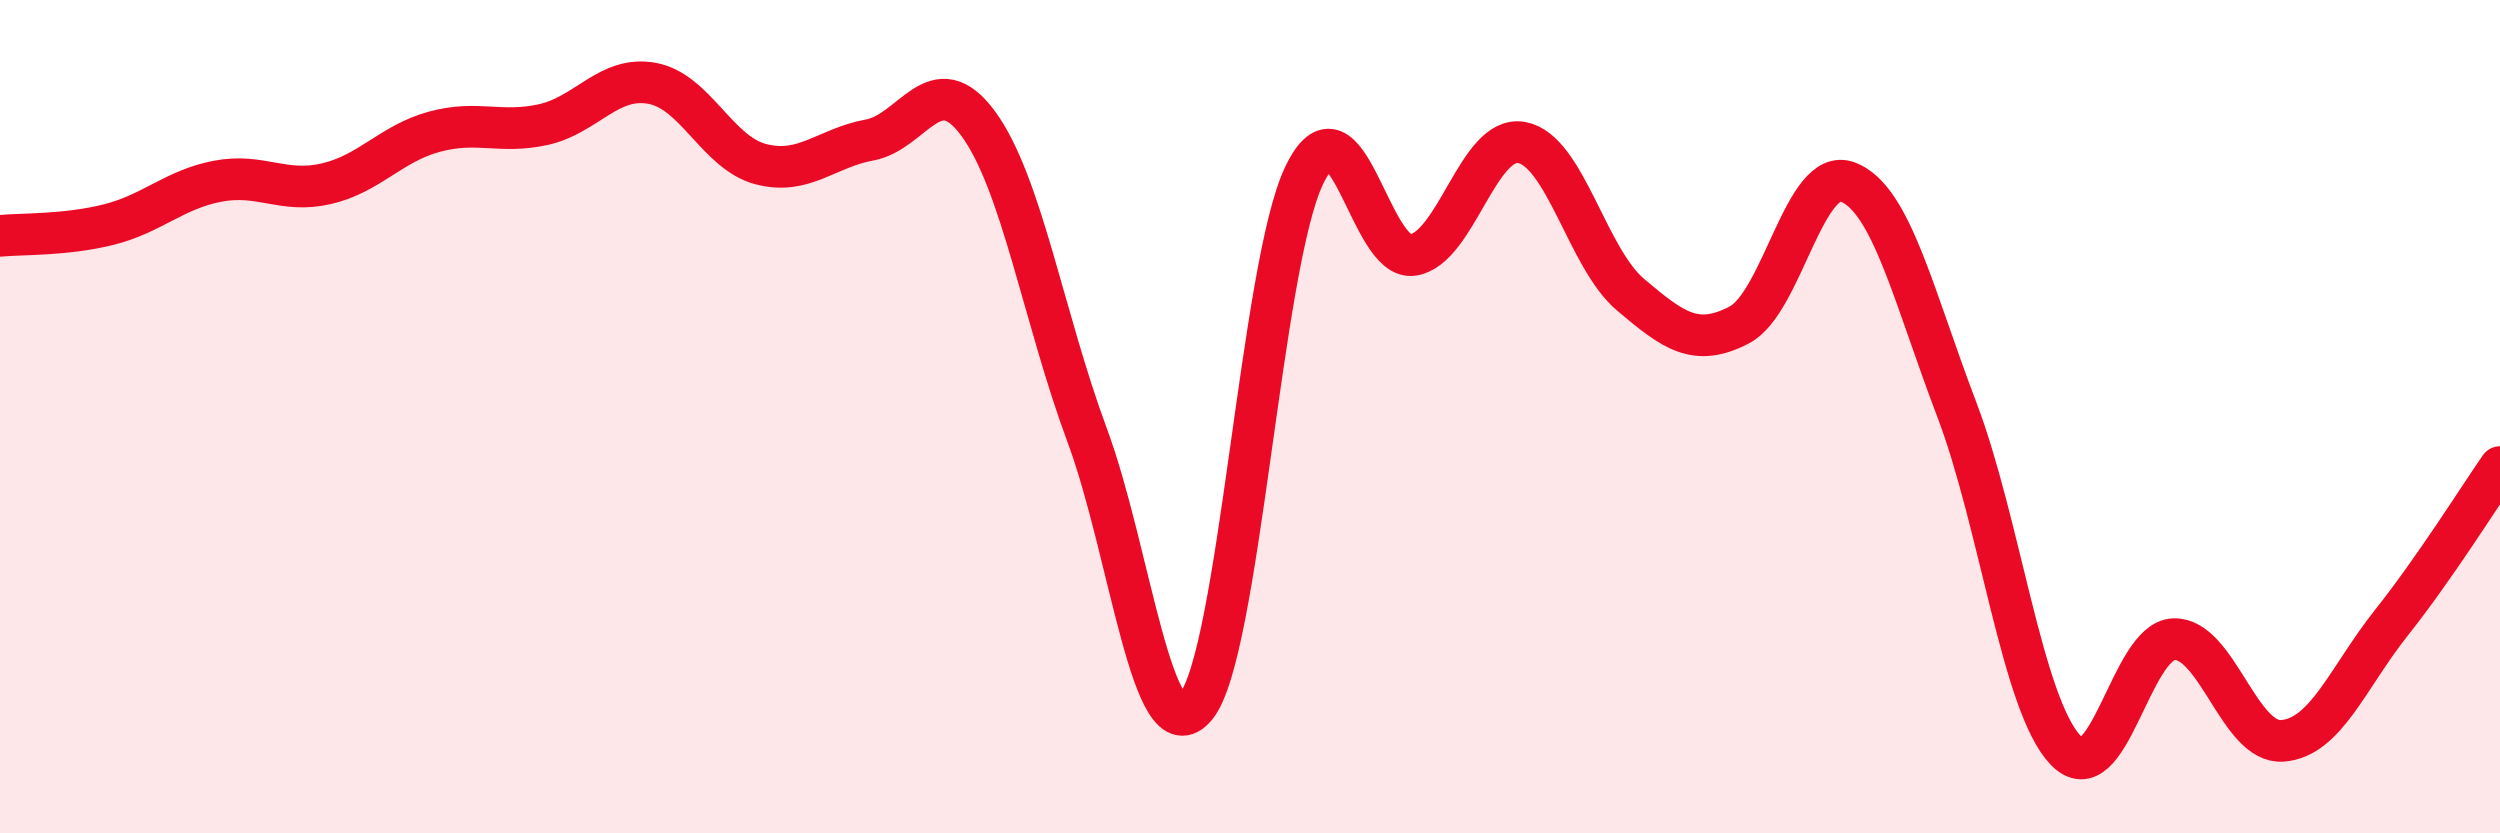
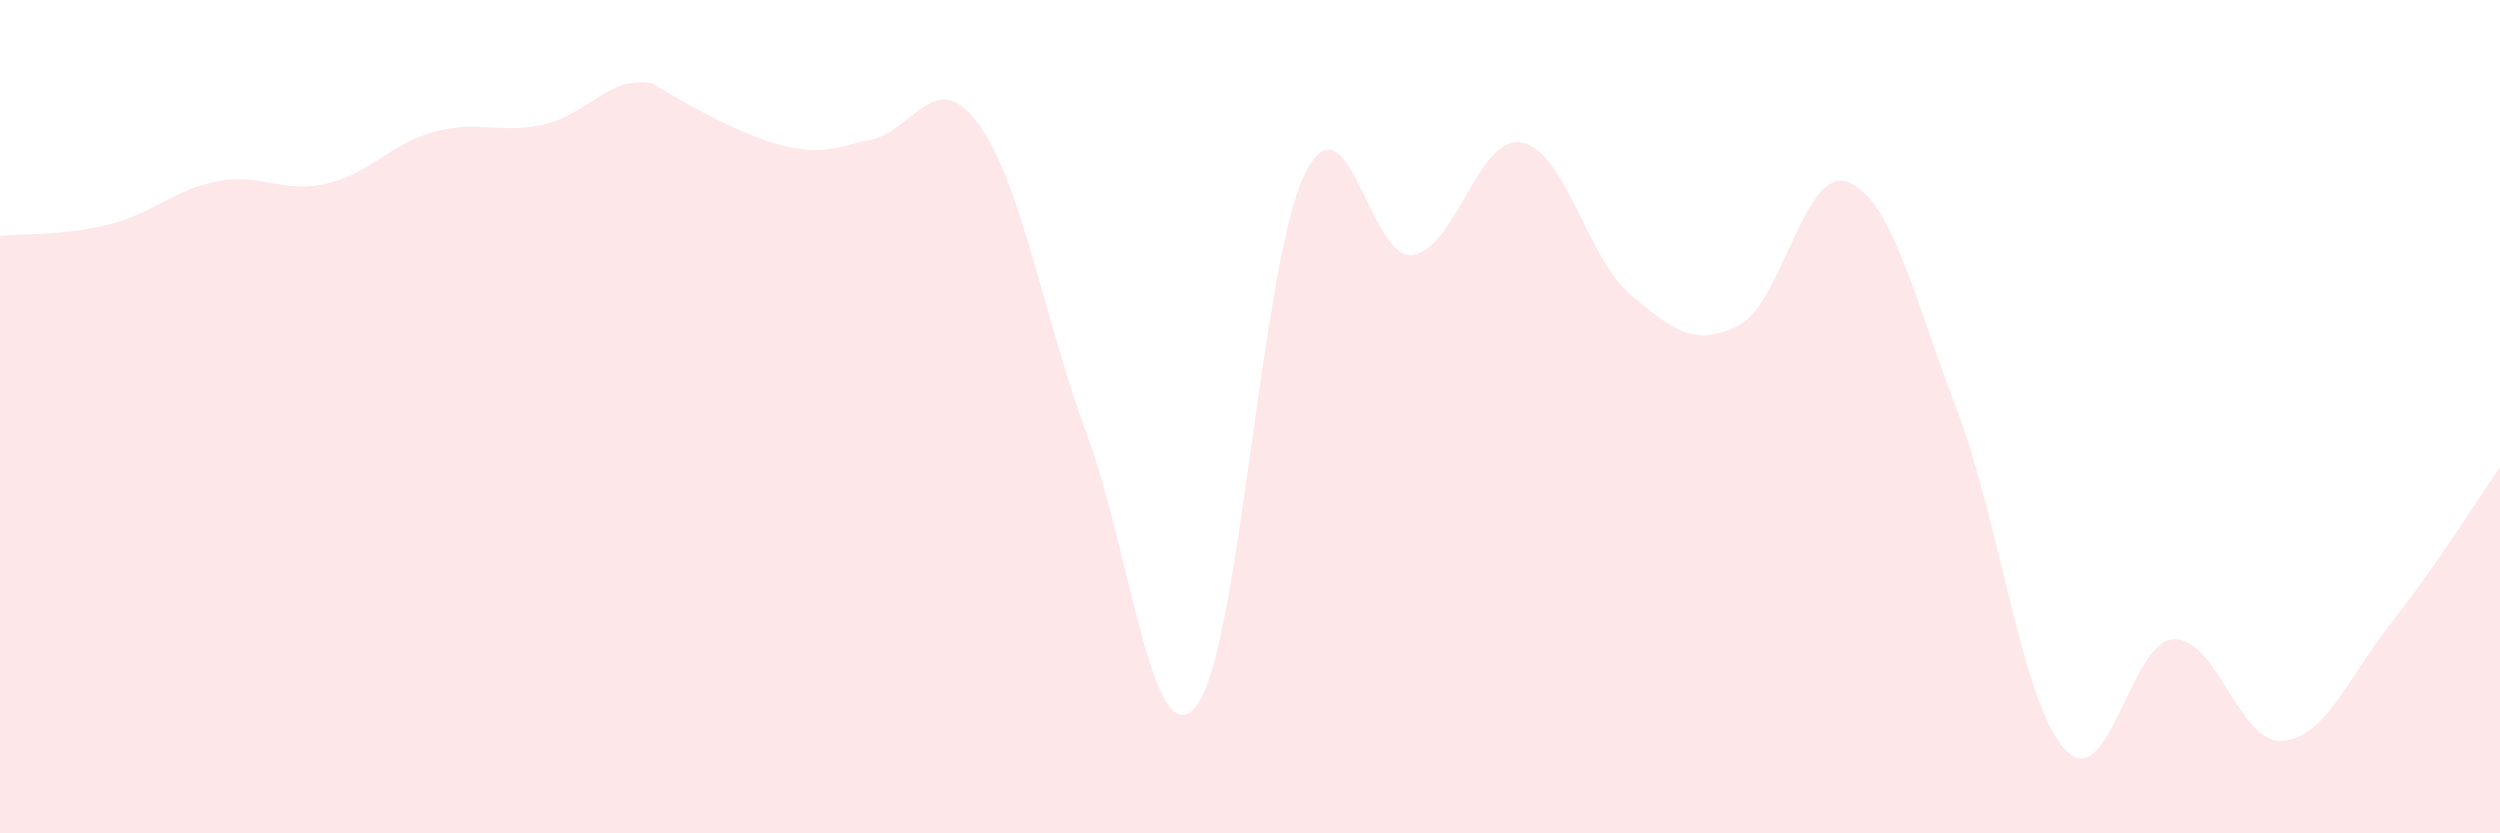
<svg xmlns="http://www.w3.org/2000/svg" width="60" height="20" viewBox="0 0 60 20">
-   <path d="M 0,5.66 C 0.52,5.61 1.57,5.65 2.61,5.39 C 3.65,5.13 4.18,4.55 5.22,4.35 C 6.26,4.15 6.79,4.65 7.83,4.41 C 8.87,4.17 9.39,3.44 10.43,3.16 C 11.47,2.88 12,3.22 13.04,2.99 C 14.08,2.76 14.61,1.81 15.65,2 C 16.69,2.19 17.22,3.67 18.26,3.94 C 19.3,4.21 19.83,3.55 20.87,3.36 C 21.91,3.17 22.44,1.55 23.48,2.97 C 24.52,4.39 25.05,7.64 26.09,10.44 C 27.13,13.24 27.66,18.21 28.7,16.96 C 29.74,15.71 30.26,6.38 31.3,4.21 C 32.34,2.04 32.87,6.28 33.91,6.12 C 34.95,5.96 35.48,3.23 36.52,3.42 C 37.56,3.61 38.09,6.19 39.13,7.07 C 40.17,7.95 40.7,8.34 41.74,7.8 C 42.78,7.26 43.31,3.97 44.35,4.37 C 45.39,4.77 45.92,7.09 46.96,9.82 C 48,12.55 48.53,16.9 49.57,18 C 50.61,19.1 51.13,15.38 52.17,15.34 C 53.21,15.3 53.74,17.86 54.78,17.78 C 55.82,17.7 56.35,16.26 57.39,14.95 C 58.43,13.64 59.48,11.96 60,11.21L60 20L0 20Z" fill="#EB0A25" opacity="0.1" stroke-linecap="round" stroke-linejoin="round" />
-   <path d="M 0,5.66 C 0.52,5.61 1.57,5.65 2.61,5.39 C 3.65,5.13 4.18,4.55 5.22,4.35 C 6.26,4.15 6.79,4.65 7.83,4.41 C 8.87,4.17 9.39,3.44 10.43,3.16 C 11.47,2.88 12,3.22 13.04,2.99 C 14.08,2.76 14.61,1.81 15.65,2 C 16.69,2.19 17.22,3.67 18.26,3.94 C 19.3,4.21 19.83,3.55 20.87,3.36 C 21.91,3.17 22.44,1.55 23.48,2.97 C 24.52,4.39 25.05,7.64 26.09,10.44 C 27.13,13.24 27.66,18.21 28.7,16.96 C 29.74,15.71 30.26,6.38 31.3,4.21 C 32.34,2.04 32.87,6.28 33.91,6.12 C 34.95,5.96 35.48,3.23 36.52,3.42 C 37.56,3.61 38.09,6.19 39.13,7.07 C 40.17,7.95 40.7,8.34 41.74,7.8 C 42.78,7.26 43.31,3.97 44.35,4.37 C 45.39,4.77 45.92,7.09 46.96,9.82 C 48,12.55 48.53,16.9 49.57,18 C 50.61,19.1 51.13,15.38 52.17,15.34 C 53.21,15.3 53.74,17.86 54.78,17.78 C 55.82,17.7 56.35,16.26 57.39,14.95 C 58.43,13.64 59.48,11.96 60,11.21" stroke="#EB0A25" stroke-width="1" fill="none" stroke-linecap="round" stroke-linejoin="round" />
+   <path d="M 0,5.66 C 0.52,5.61 1.57,5.65 2.61,5.39 C 3.65,5.13 4.18,4.55 5.22,4.35 C 6.26,4.15 6.79,4.65 7.83,4.41 C 8.87,4.17 9.39,3.44 10.43,3.16 C 11.47,2.88 12,3.22 13.04,2.99 C 14.08,2.76 14.61,1.81 15.65,2 C 19.3,4.21 19.83,3.55 20.87,3.36 C 21.91,3.17 22.44,1.55 23.48,2.97 C 24.52,4.39 25.05,7.64 26.09,10.44 C 27.13,13.24 27.66,18.21 28.7,16.96 C 29.74,15.71 30.26,6.38 31.3,4.21 C 32.34,2.04 32.87,6.28 33.91,6.12 C 34.95,5.96 35.48,3.23 36.52,3.42 C 37.56,3.61 38.09,6.19 39.13,7.07 C 40.17,7.95 40.7,8.34 41.74,7.8 C 42.78,7.26 43.31,3.97 44.35,4.37 C 45.39,4.77 45.92,7.09 46.96,9.82 C 48,12.55 48.53,16.9 49.57,18 C 50.61,19.1 51.13,15.38 52.17,15.34 C 53.21,15.3 53.74,17.86 54.78,17.78 C 55.82,17.7 56.35,16.26 57.39,14.95 C 58.43,13.64 59.48,11.96 60,11.21L60 20L0 20Z" fill="#EB0A25" opacity="0.1" stroke-linecap="round" stroke-linejoin="round" />
</svg>